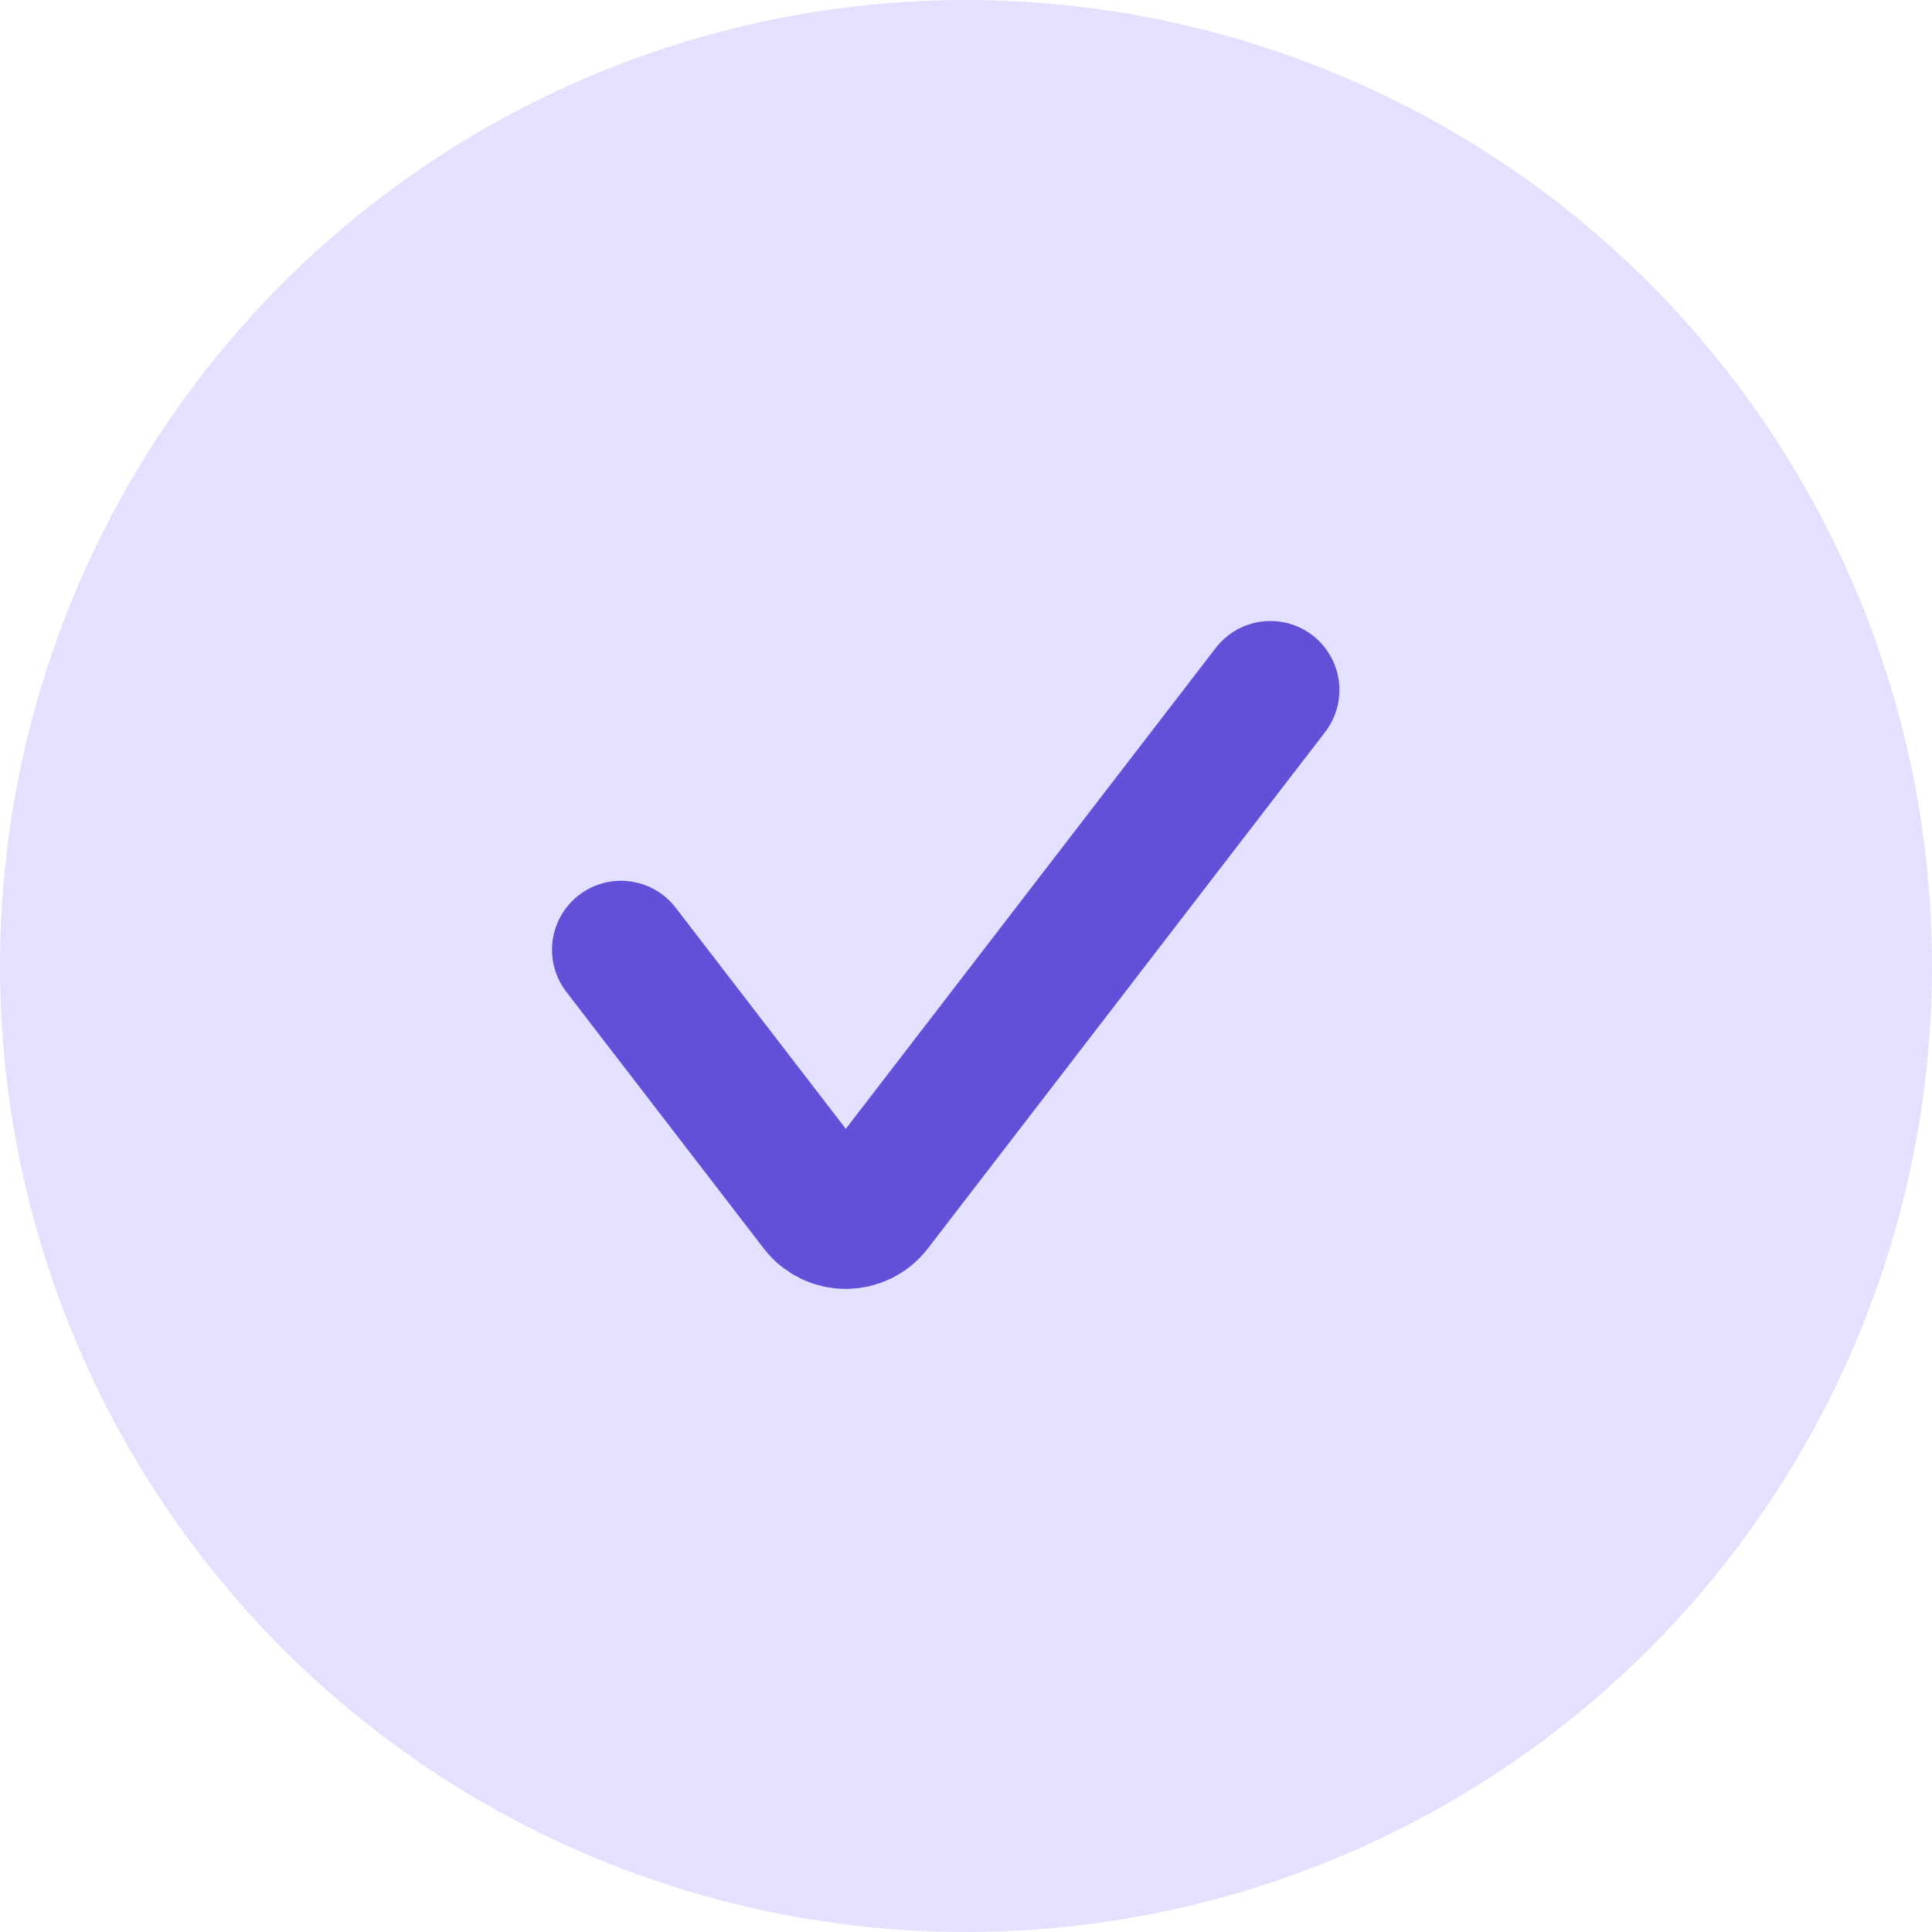
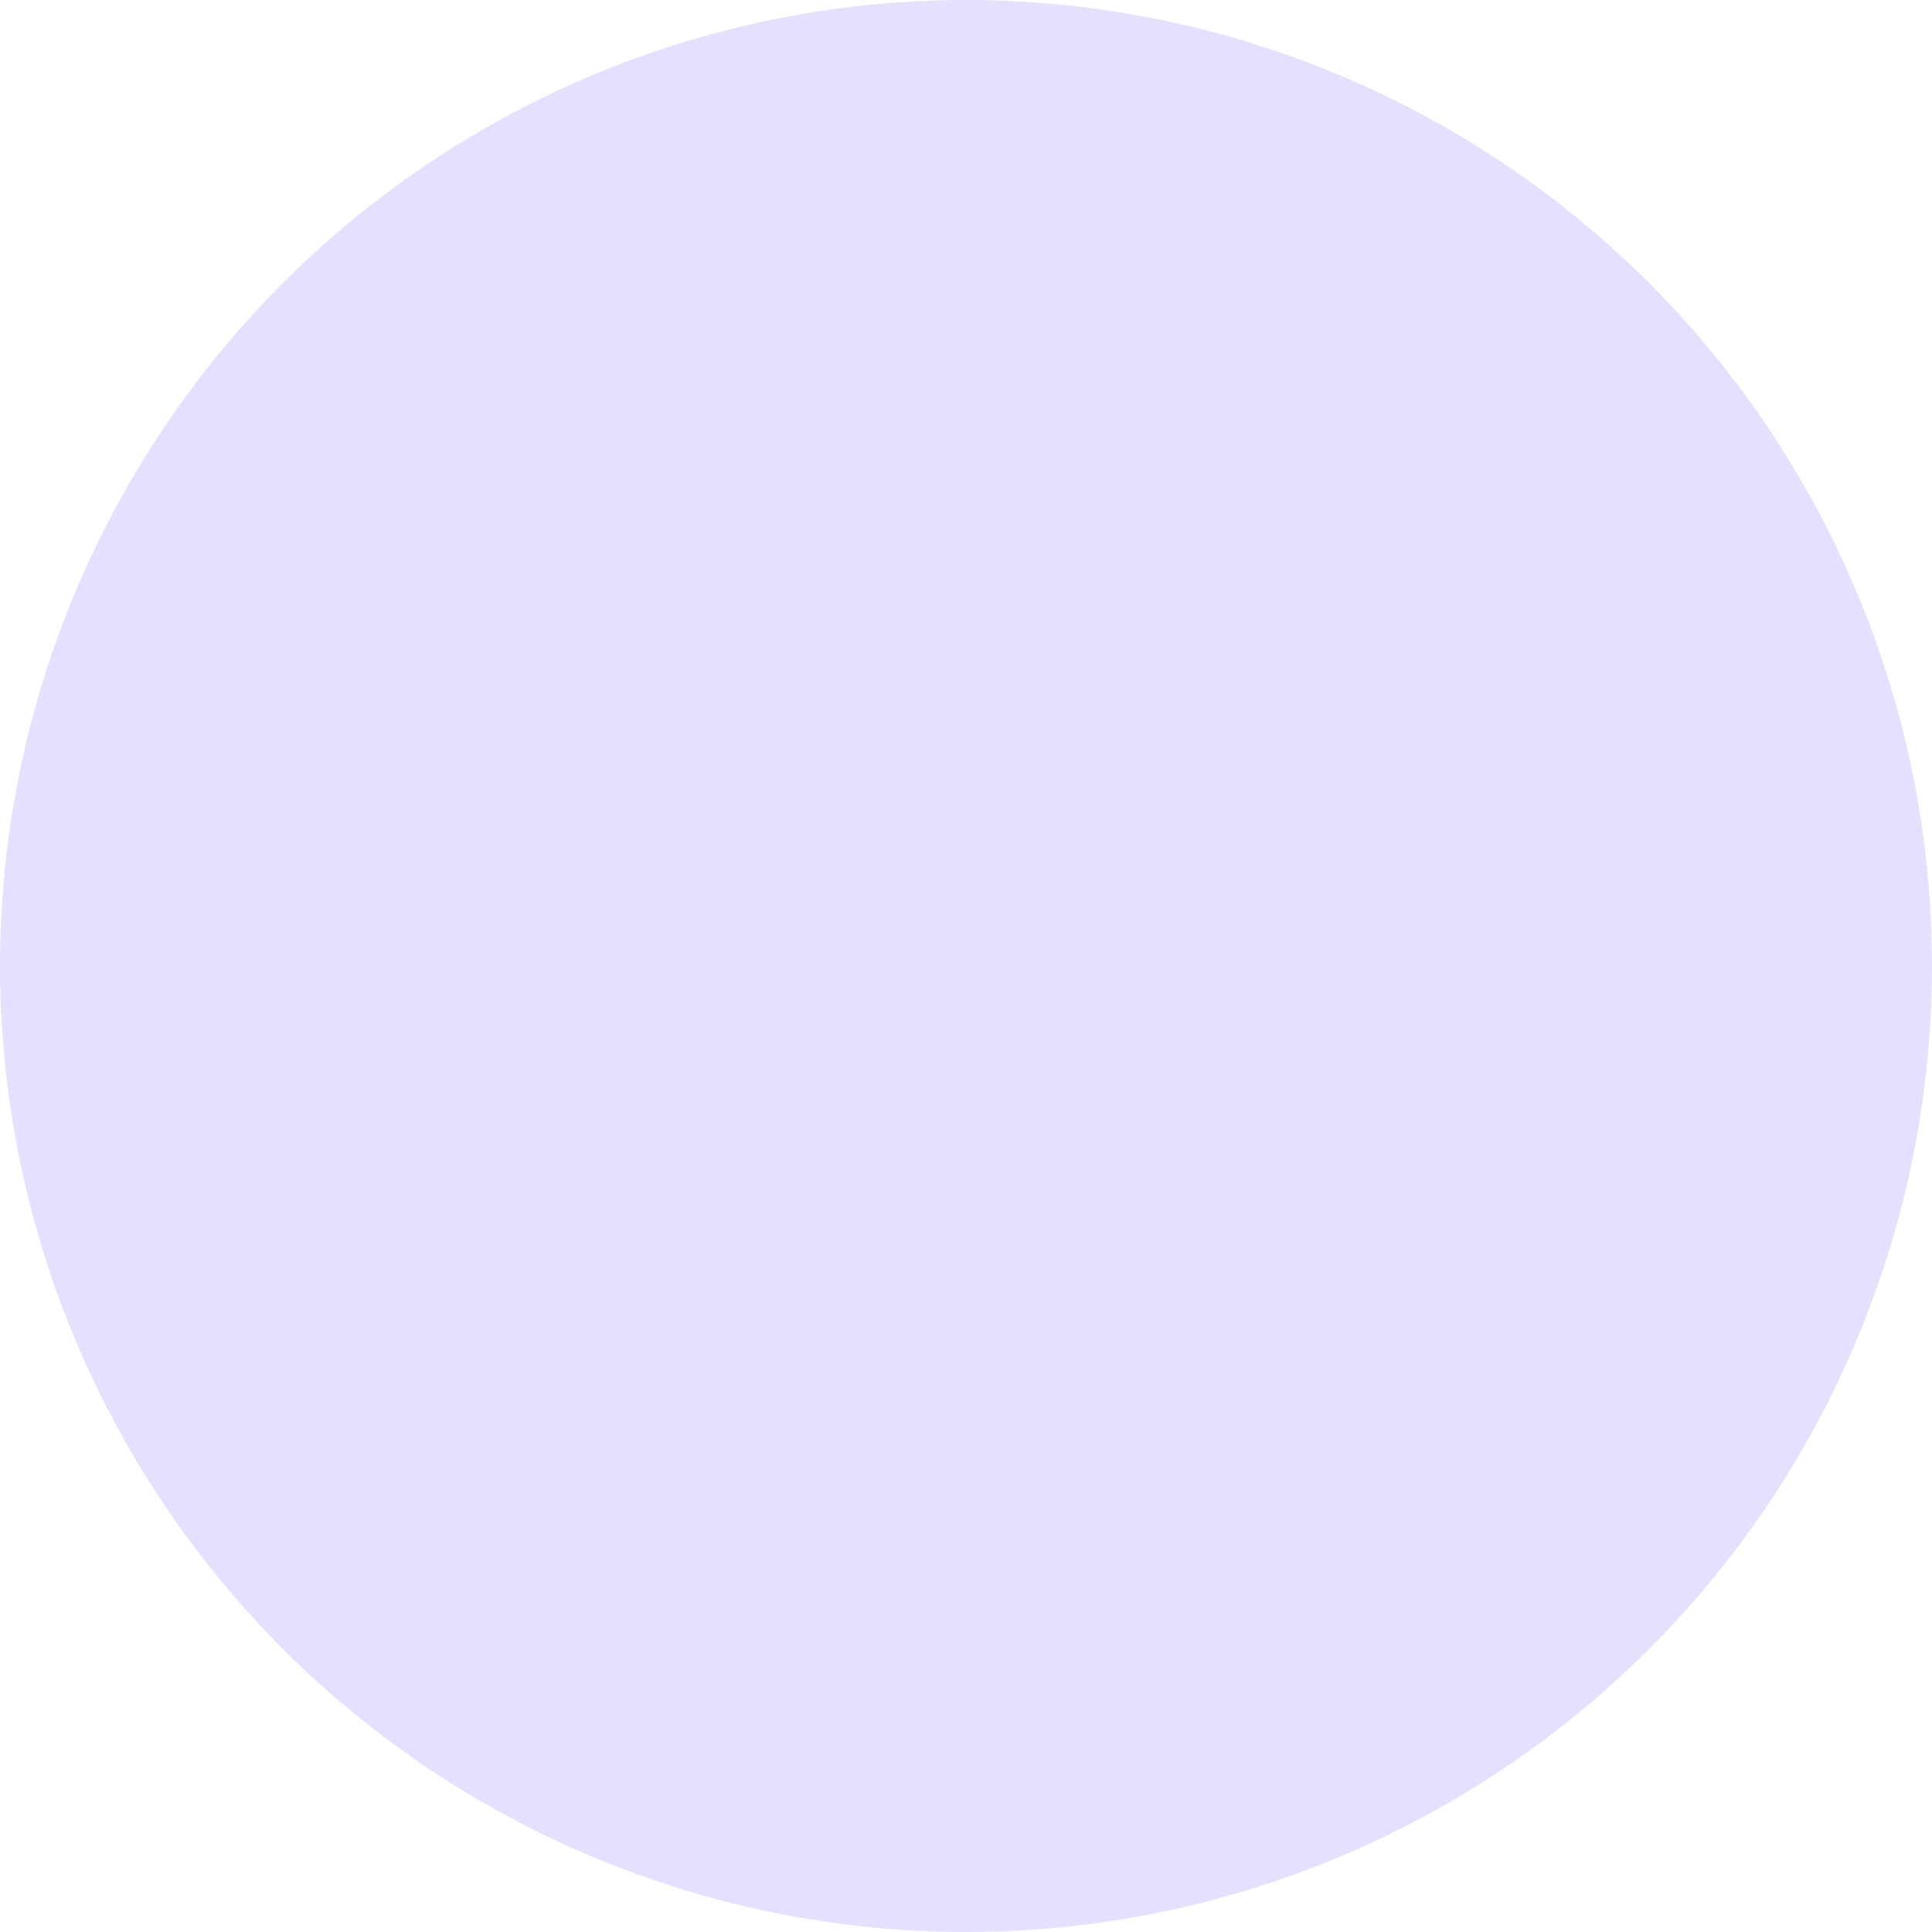
<svg xmlns="http://www.w3.org/2000/svg" width="28" height="28" viewBox="0 0 28 28" fill="none">
  <circle cx="14" cy="14" r="14" fill="#E4E1FF" />
-   <path d="M9 13.765L11.862 17.485C12.062 17.745 12.454 17.745 12.654 17.485L18.412 10" stroke="#6251D8" stroke-width="2" stroke-linecap="round" />
</svg>